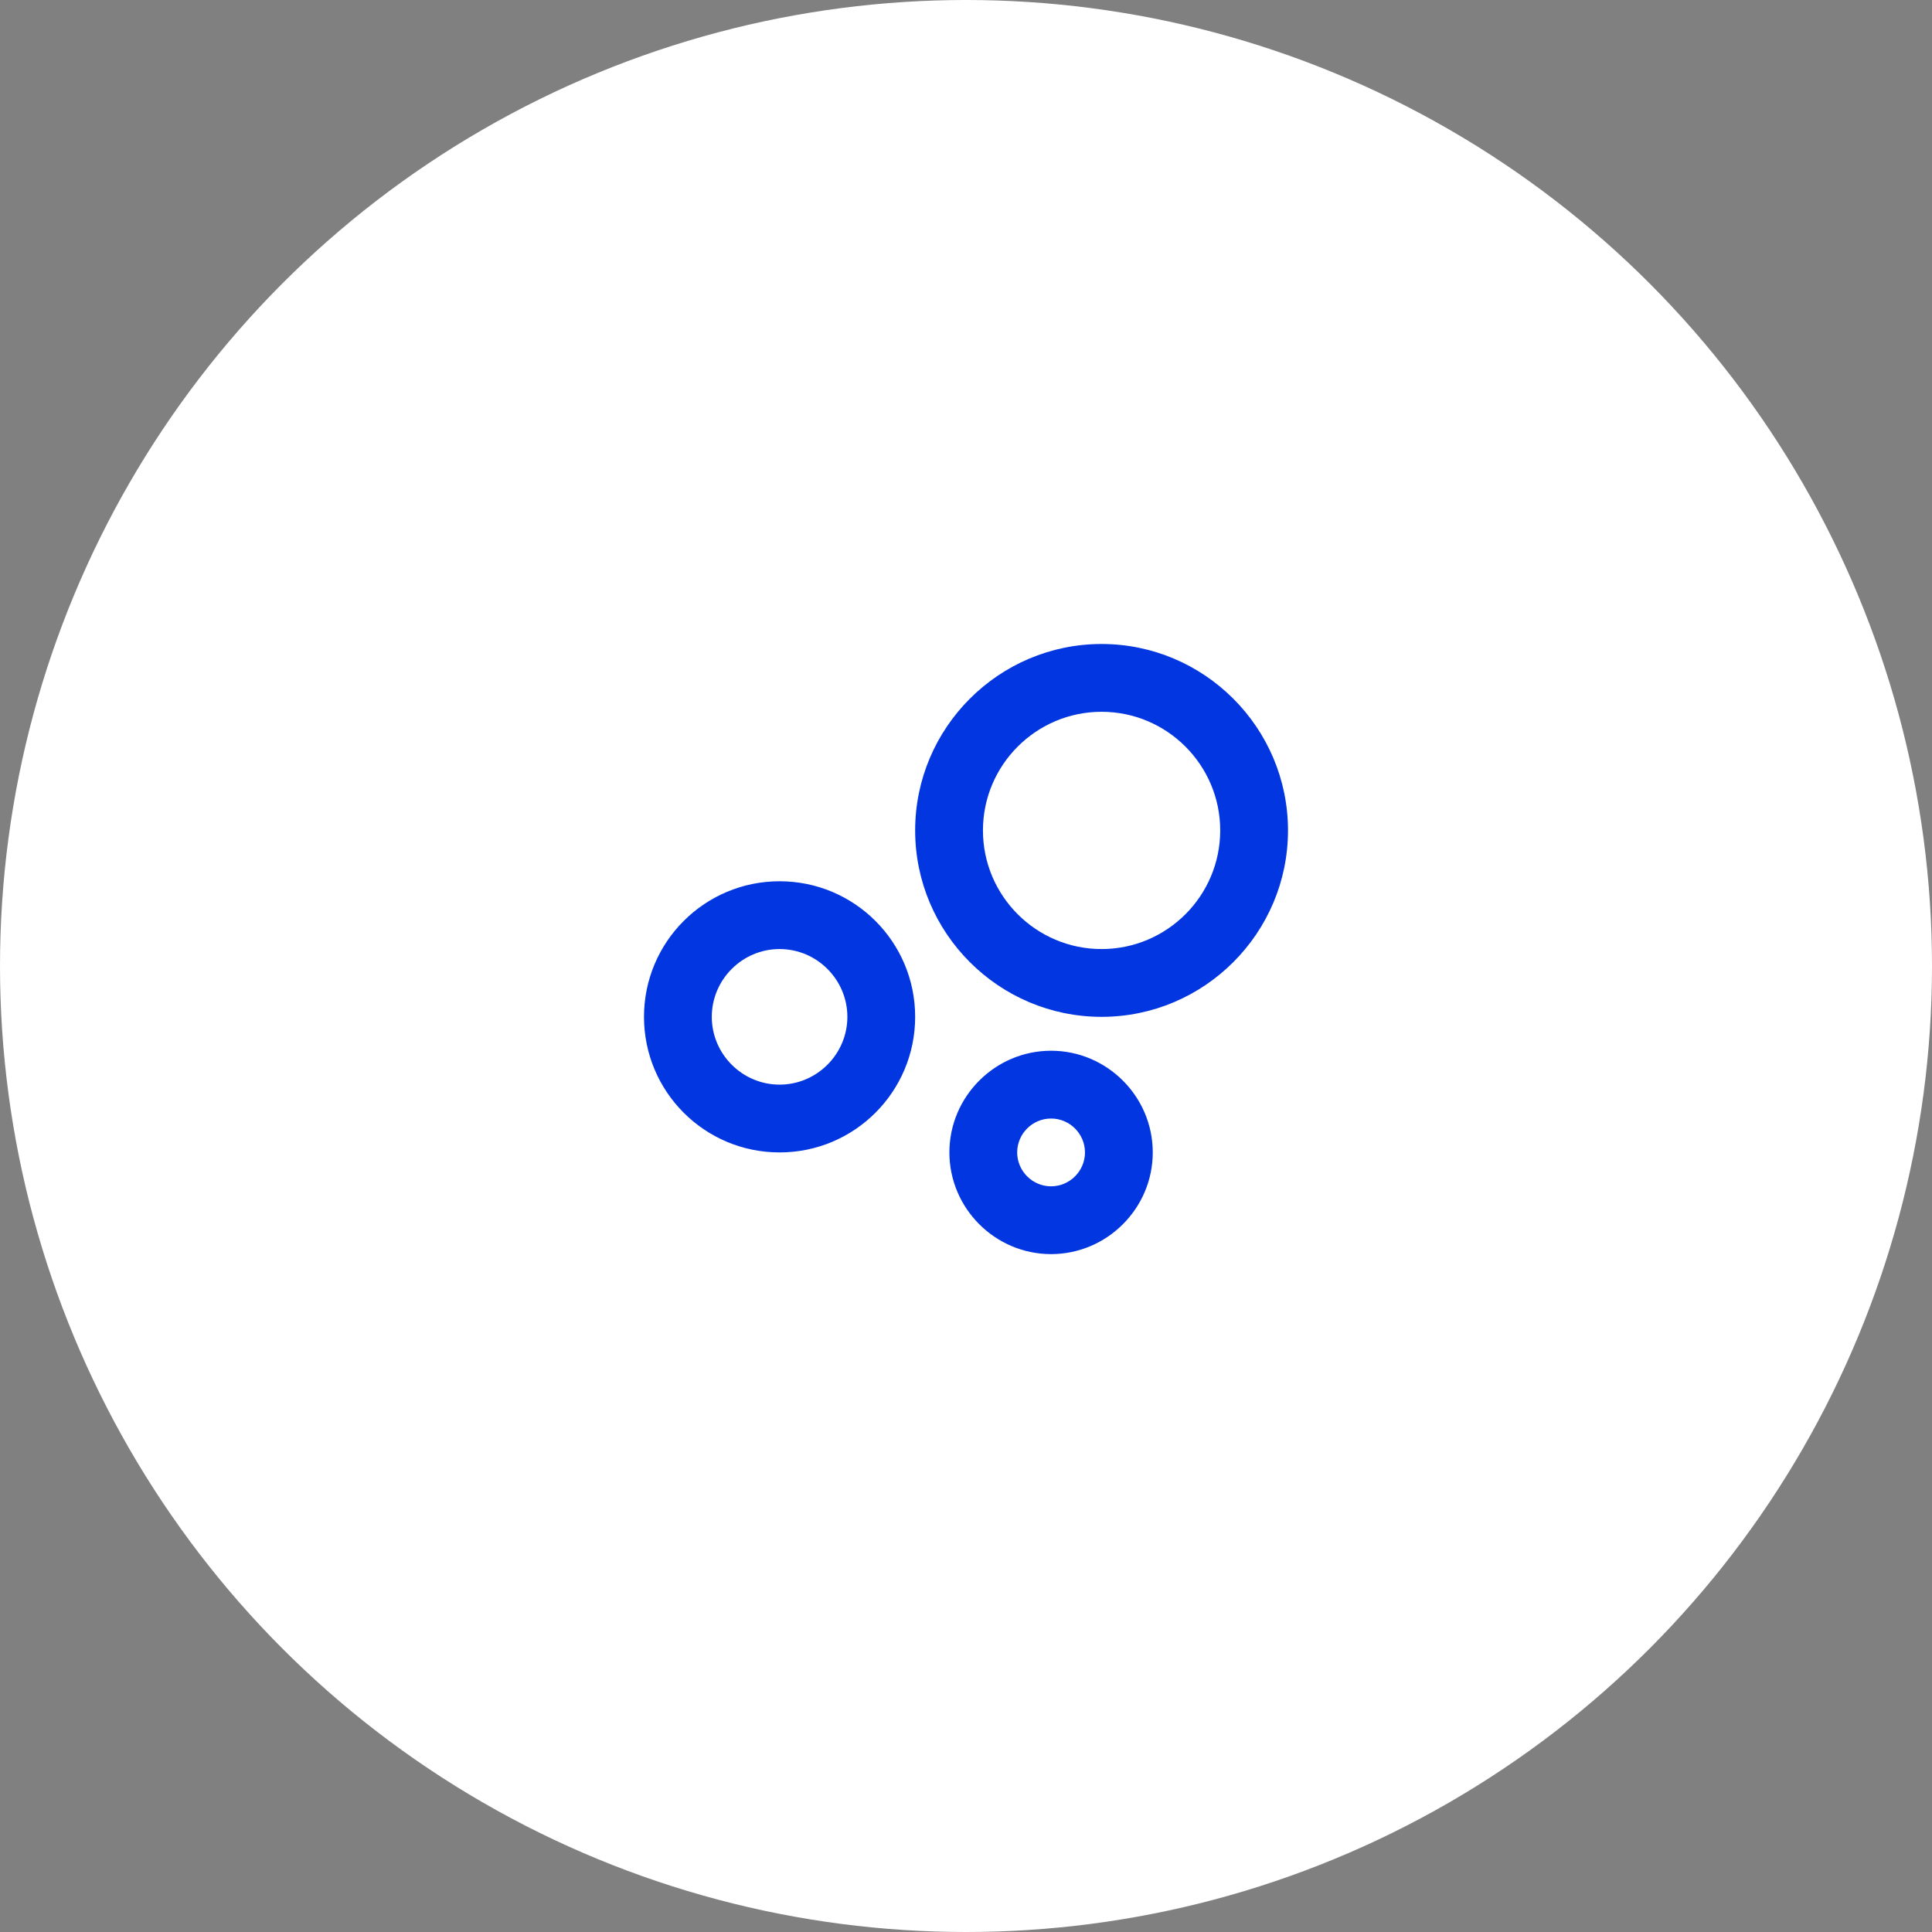
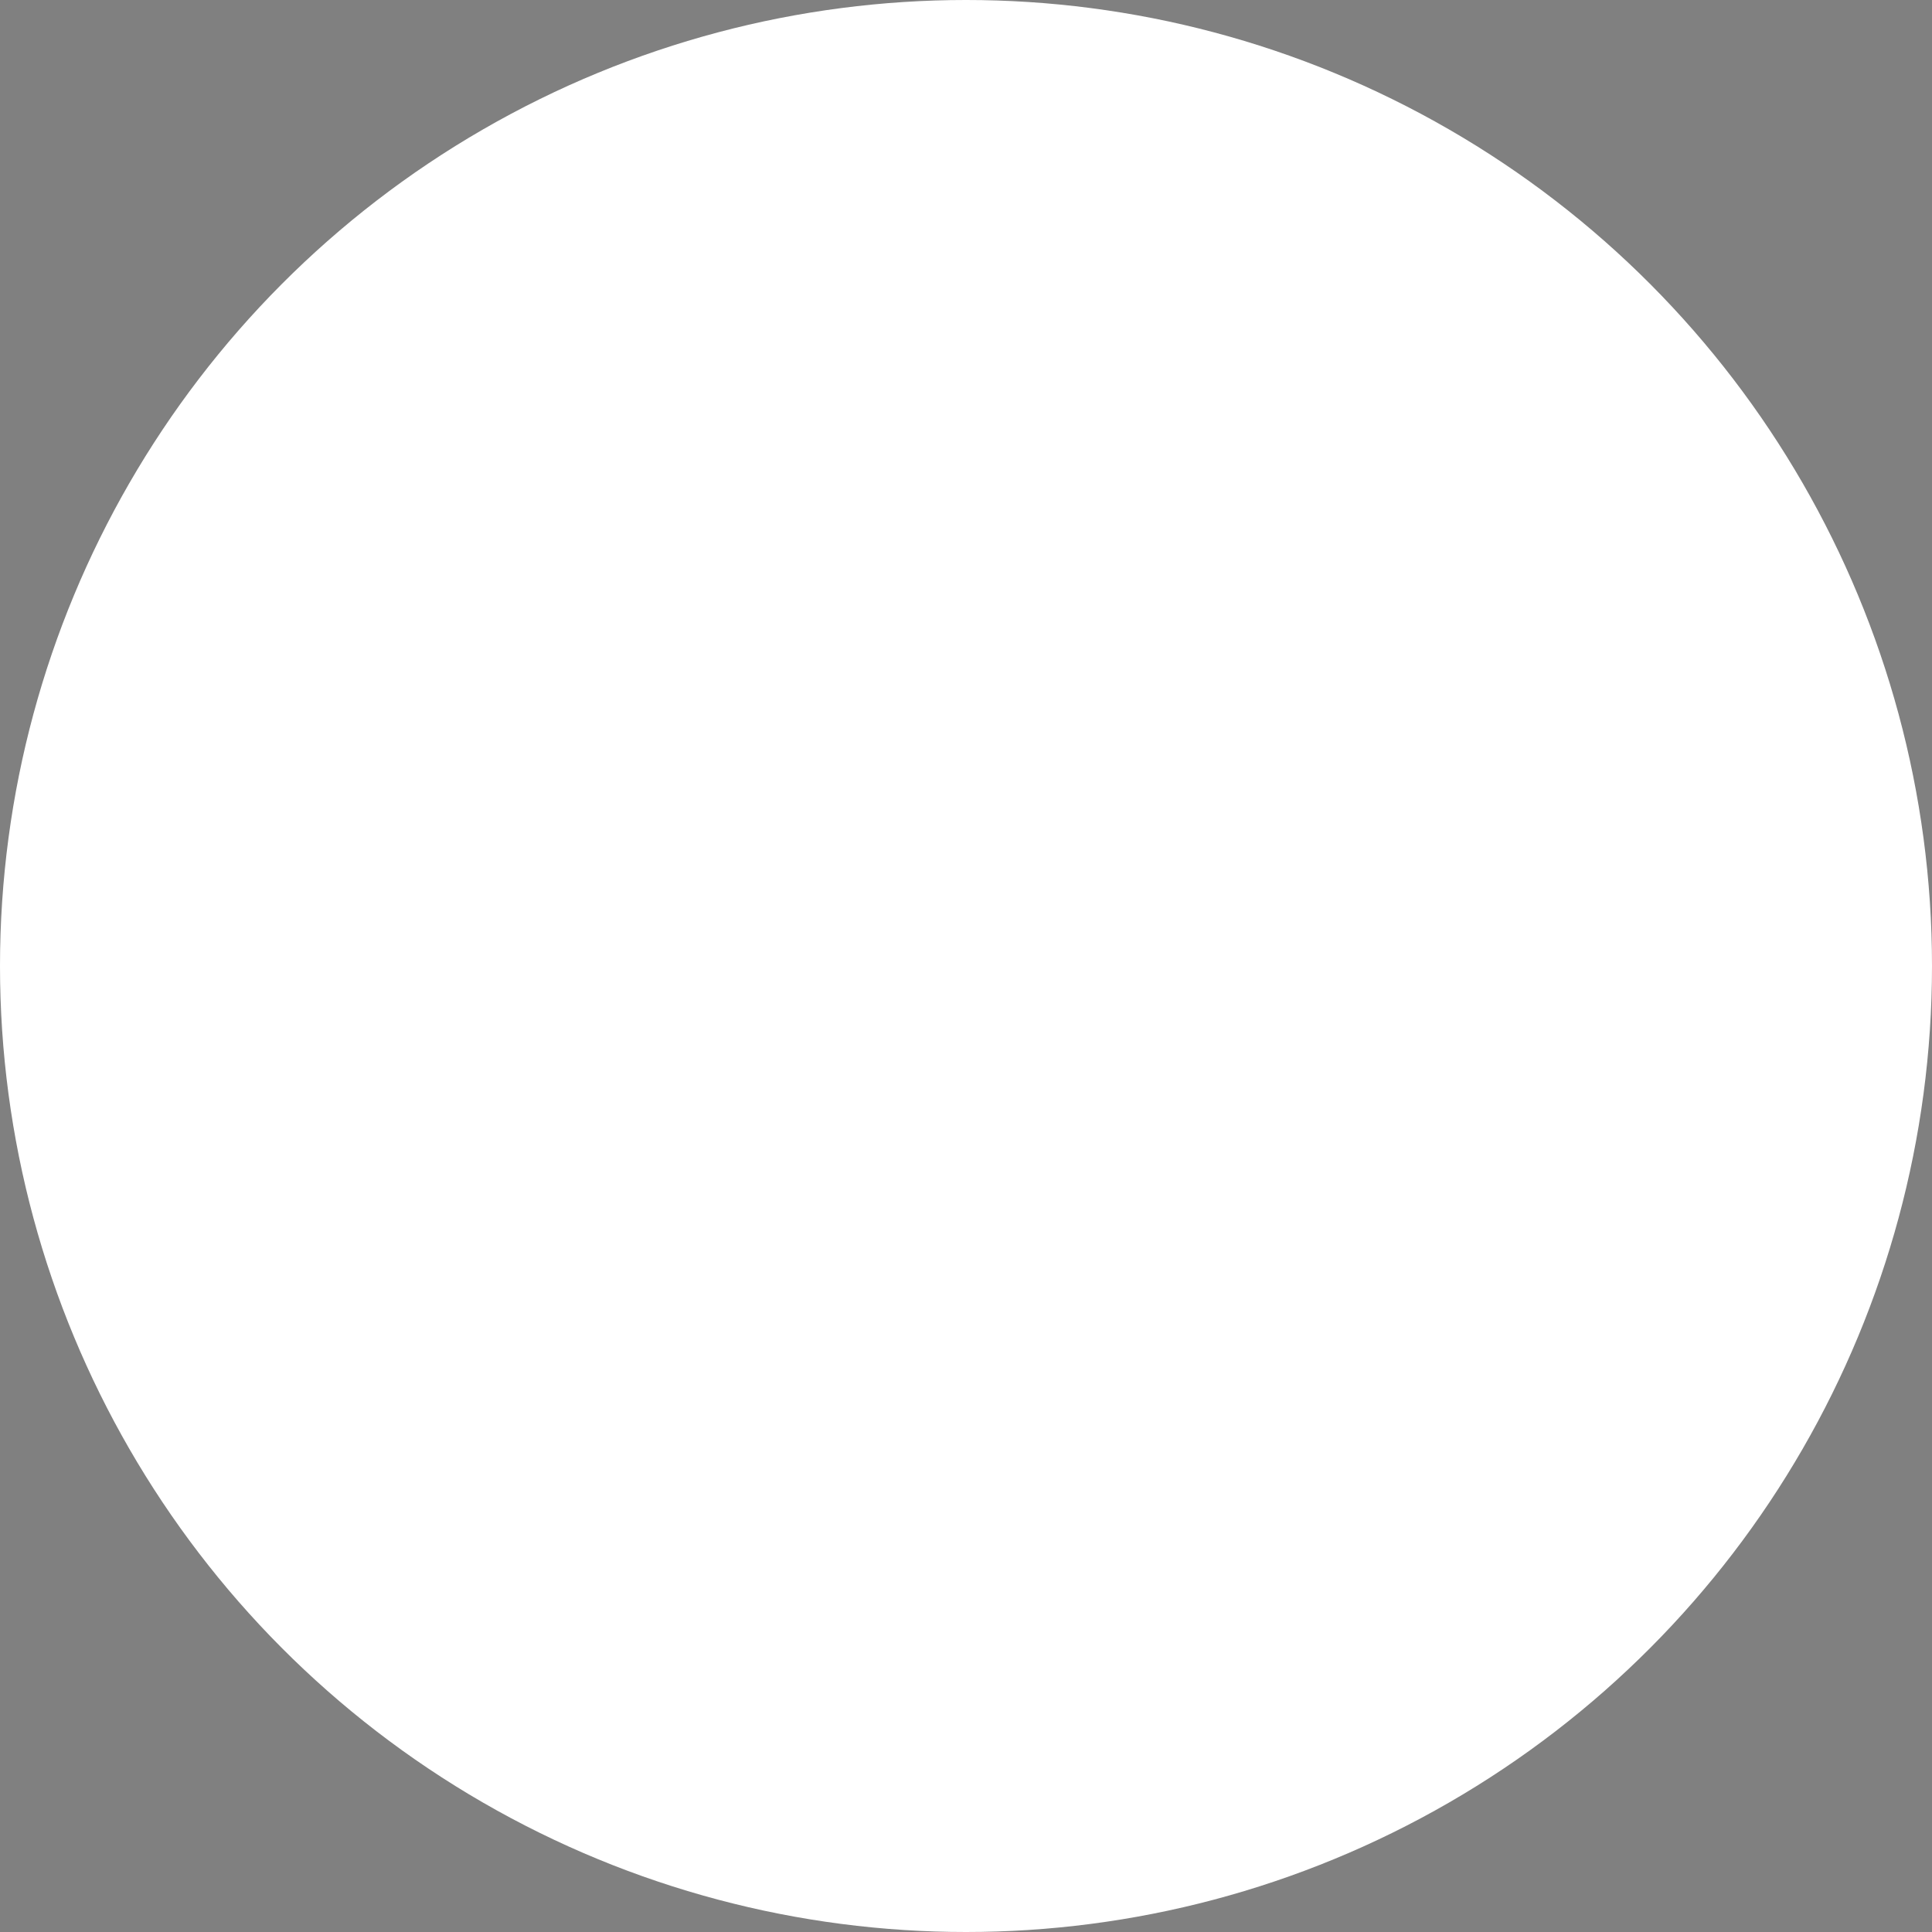
<svg xmlns="http://www.w3.org/2000/svg" width="57" height="57" viewBox="0 0 57 57" fill="none">
  <rect x="0" y="0" width="57" height="57" fill="#808080" stroke="none" />
  <circle cx="28.5" cy="28.5" r="28.5" fill="white" />
-   <path d="M23 26C20.79 26 19 27.79 19 30C19 32.21 20.79 34 23 34C25.21 34 27 32.21 27 30C27 27.79 25.21 26 23 26ZM23 32C21.9 32 21 31.1 21 30C21 28.9 21.9 28 23 28C24.1 28 25 28.9 25 30C25 31.1 24.1 32 23 32ZM31.01 31C29.36 31 28.01 32.35 28.01 34C28.01 35.65 29.36 37 31.01 37C32.66 37 34.01 35.65 34.01 34C34.01 32.35 32.66 31 31.01 31V31ZM31.01 35C30.46 35 30.01 34.55 30.01 34C30.01 33.45 30.46 33 31.01 33C31.56 33 32.01 33.45 32.01 34C32.01 34.55 31.56 35 31.01 35V35ZM32.5 19C29.47 19 27 21.47 27 24.5C27 27.53 29.47 30 32.5 30C35.53 30 38 27.53 38 24.5C38 21.47 35.53 19 32.5 19ZM32.5 28C30.57 28 29 26.43 29 24.5C29 22.57 30.57 21 32.5 21C34.43 21 36 22.57 36 24.5C36 26.43 34.43 28 32.5 28Z" fill="#0136E0" />
</svg>